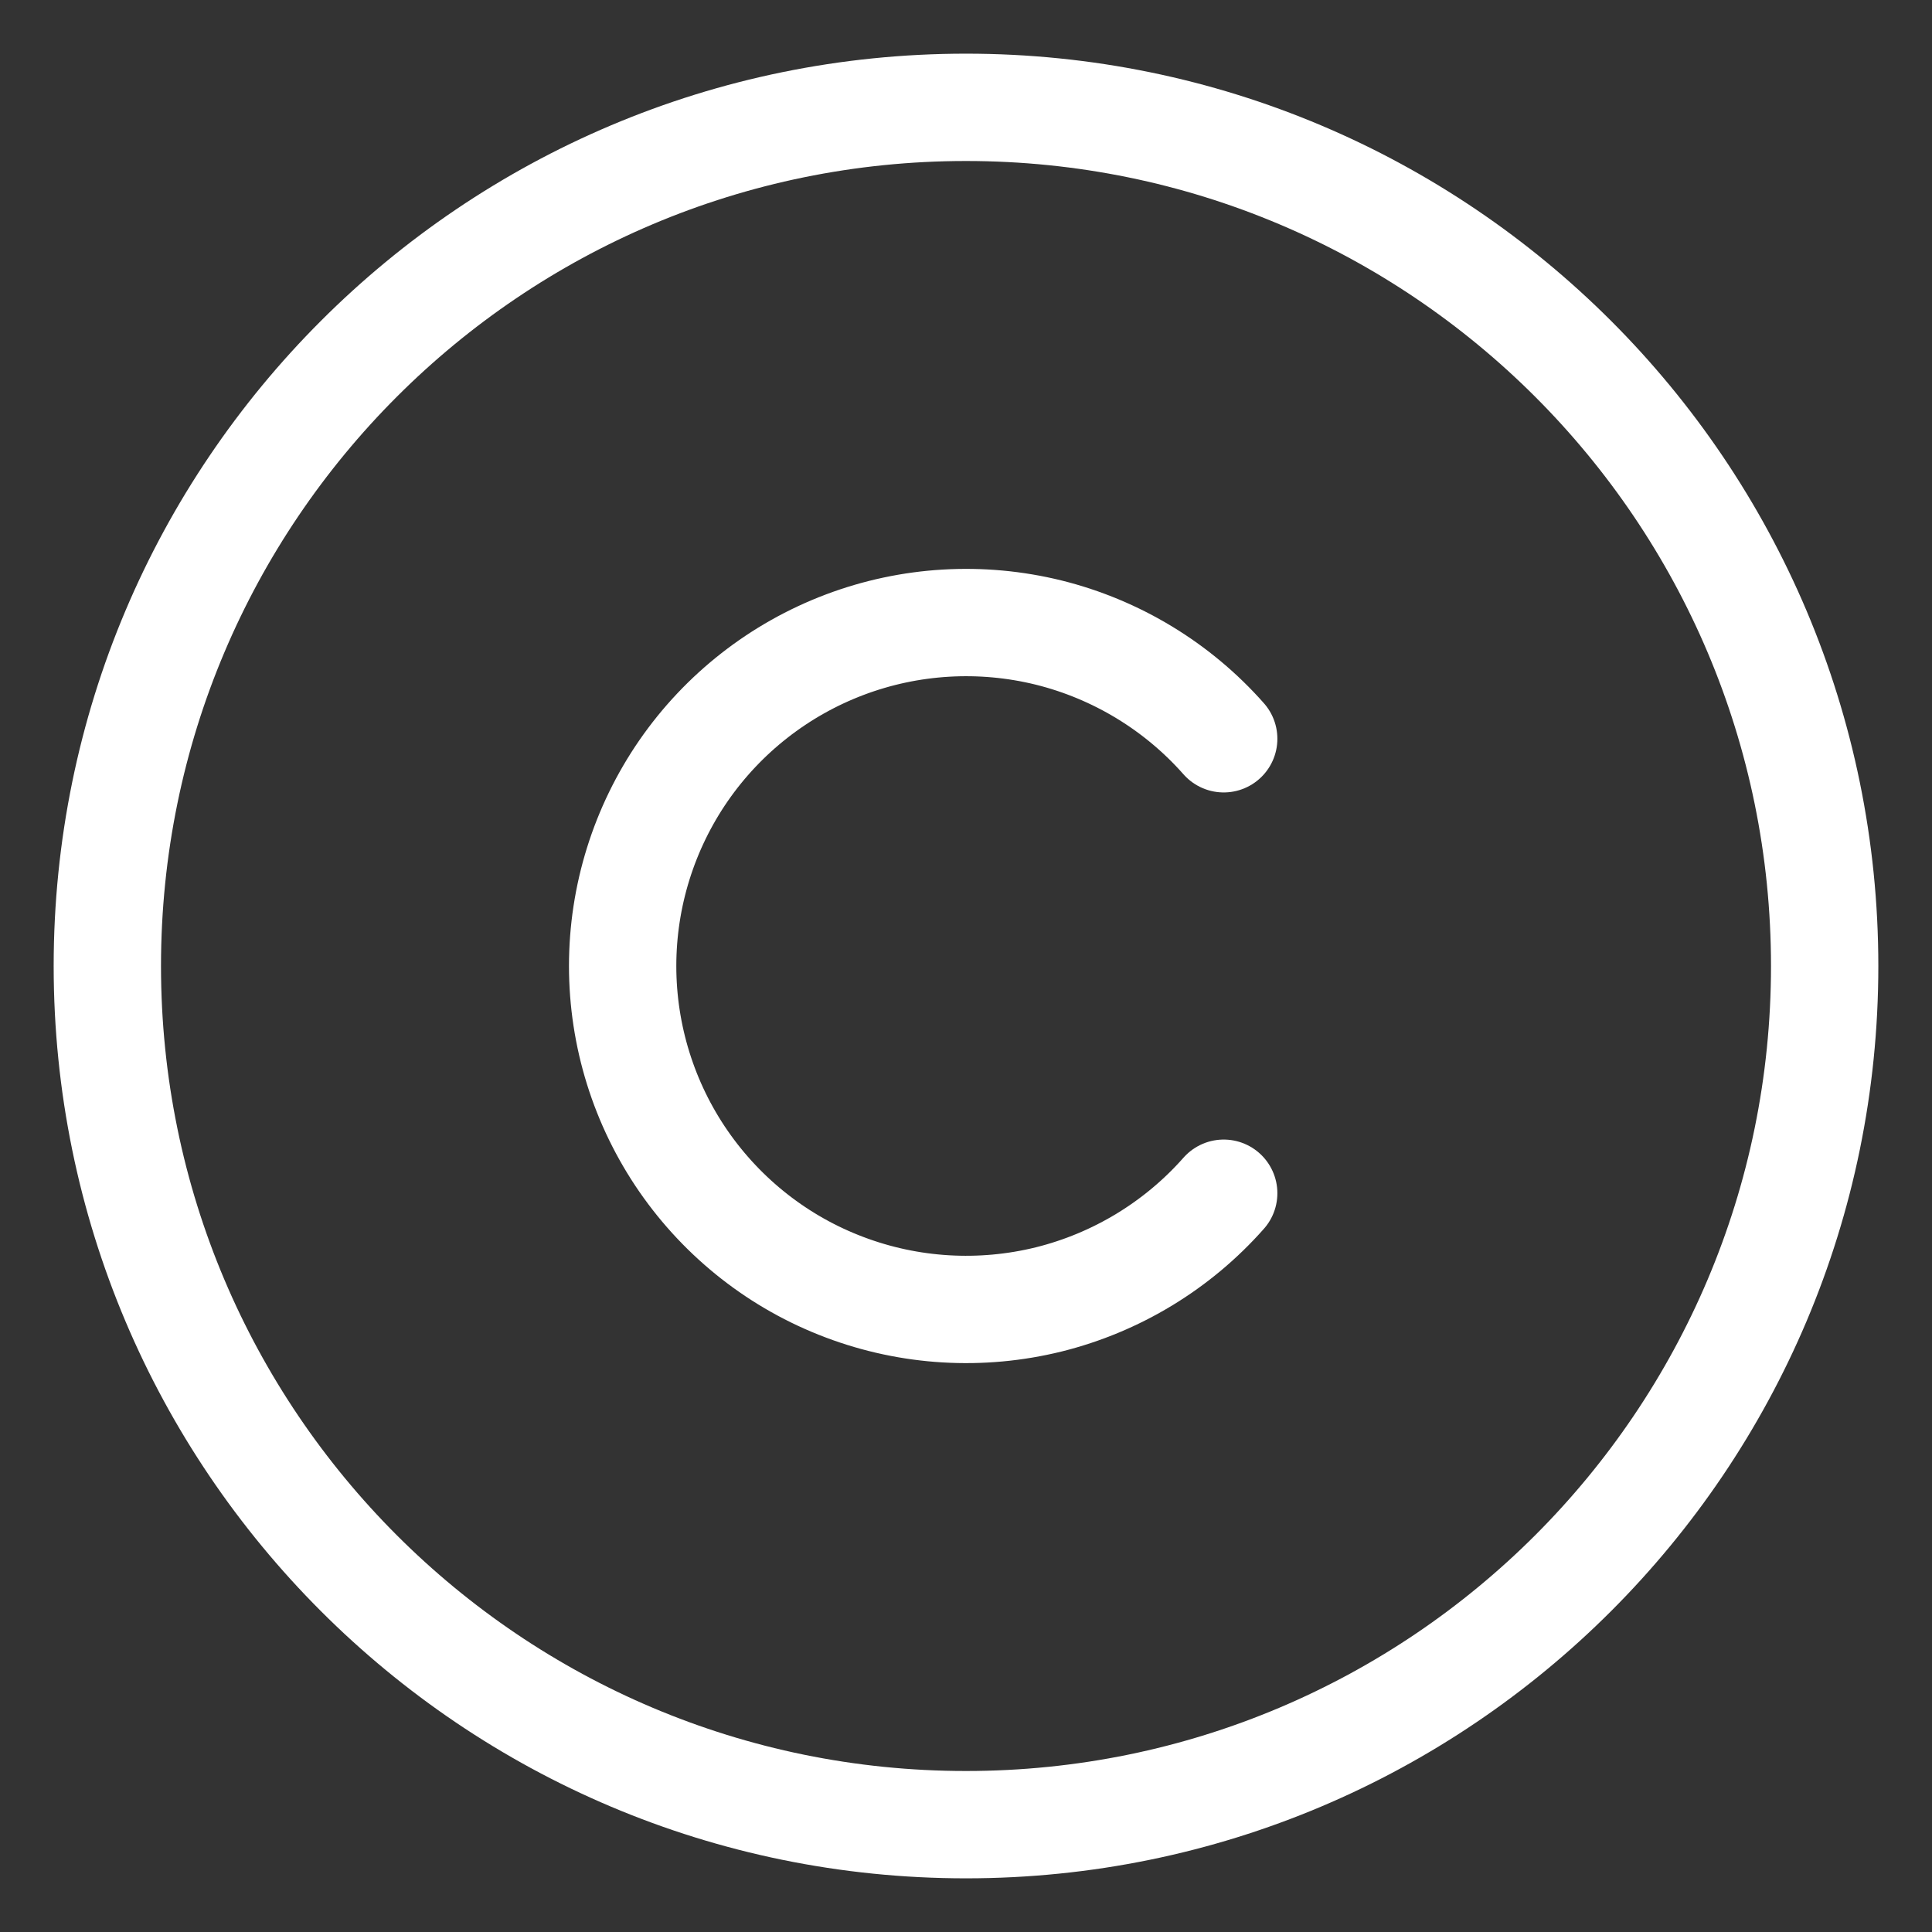
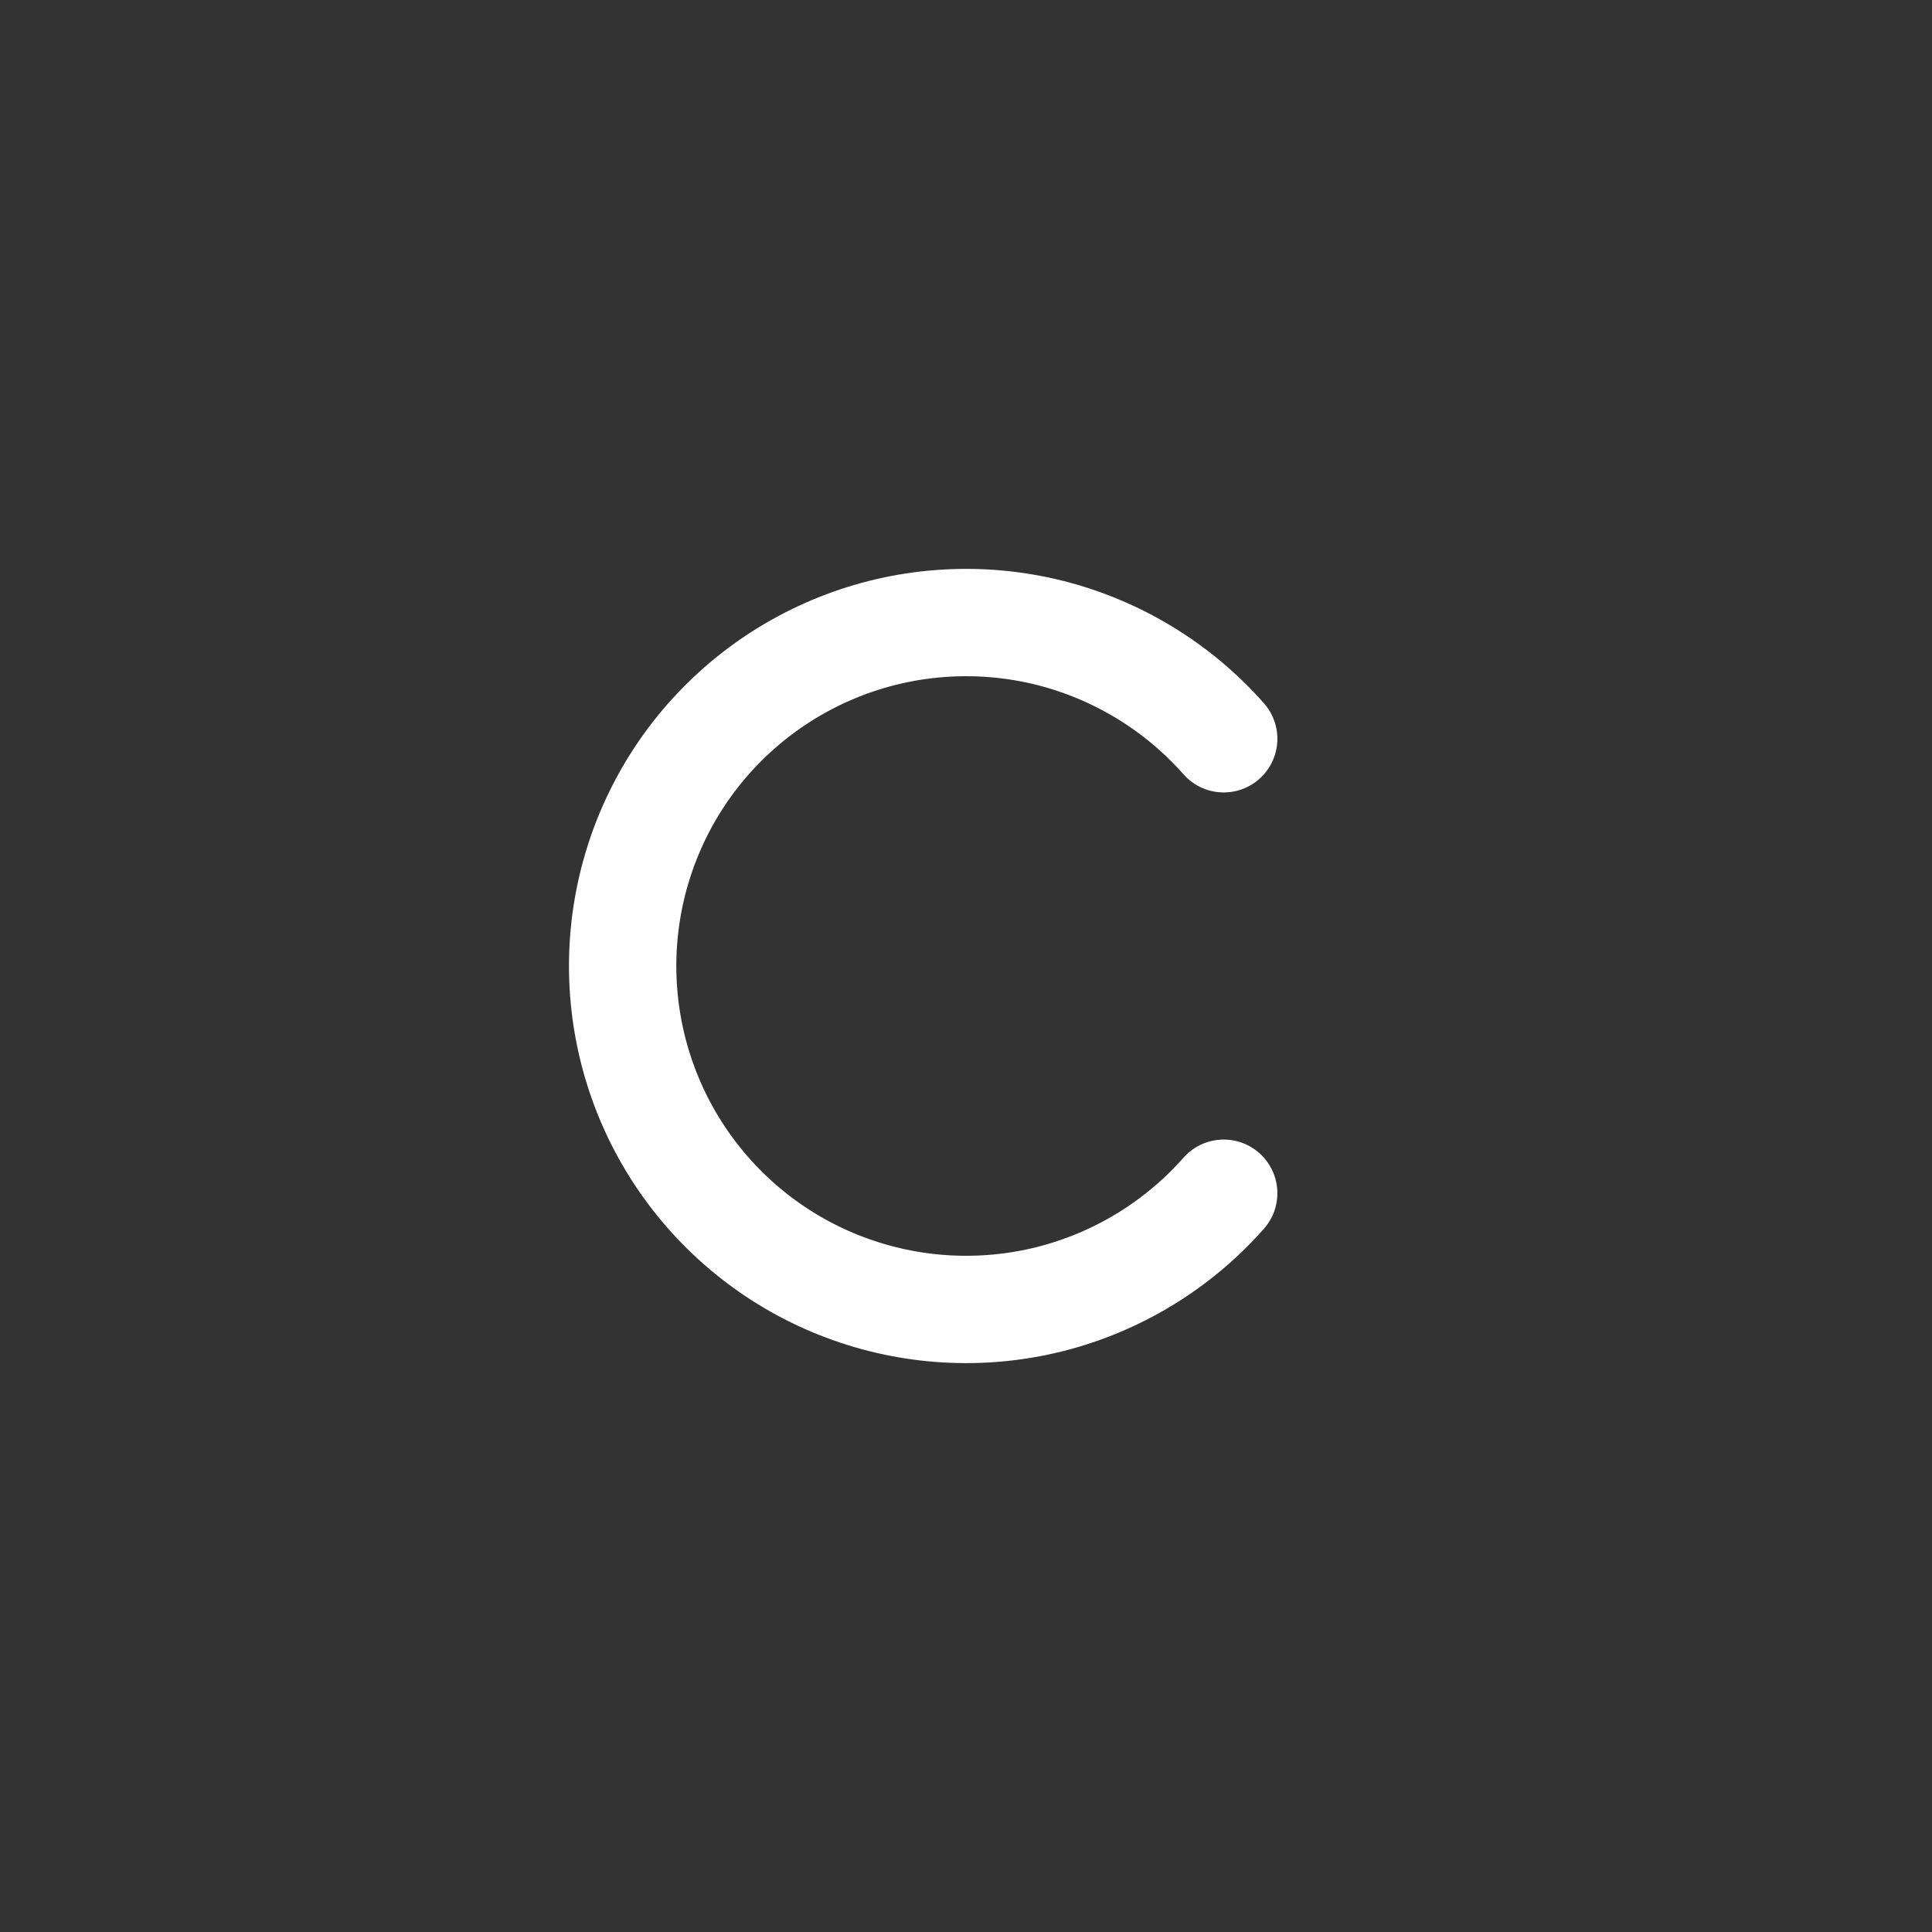
<svg xmlns="http://www.w3.org/2000/svg" width="18" height="18" viewBox="0 0 18 18" fill="none">
  <rect x="0" y="0" width="18" height="18" fill="#333333" stroke="none" />
-   <path d="M9 17C13.418 17 17 13.418 17 9C17 4.582 13.418 1 9 1C4.582 1 1 4.582 1 9C1 13.418 4.582 17 9 17Z" stroke="white" stroke-linecap="round" stroke-linejoin="round" />
  <path d="M11.401 6.883C10.971 6.396 10.402 6.051 9.772 5.894C9.141 5.738 8.477 5.777 7.869 6.007C7.261 6.237 6.738 6.646 6.368 7.181C5.999 7.716 5.801 8.35 5.801 9C5.801 9.65 5.999 10.285 6.368 10.819C6.738 11.354 7.261 11.764 7.869 11.993C8.477 12.223 9.141 12.262 9.772 12.106C10.402 11.949 10.971 11.604 11.401 11.117" stroke="white" stroke-linecap="round" stroke-linejoin="round" />
</svg>